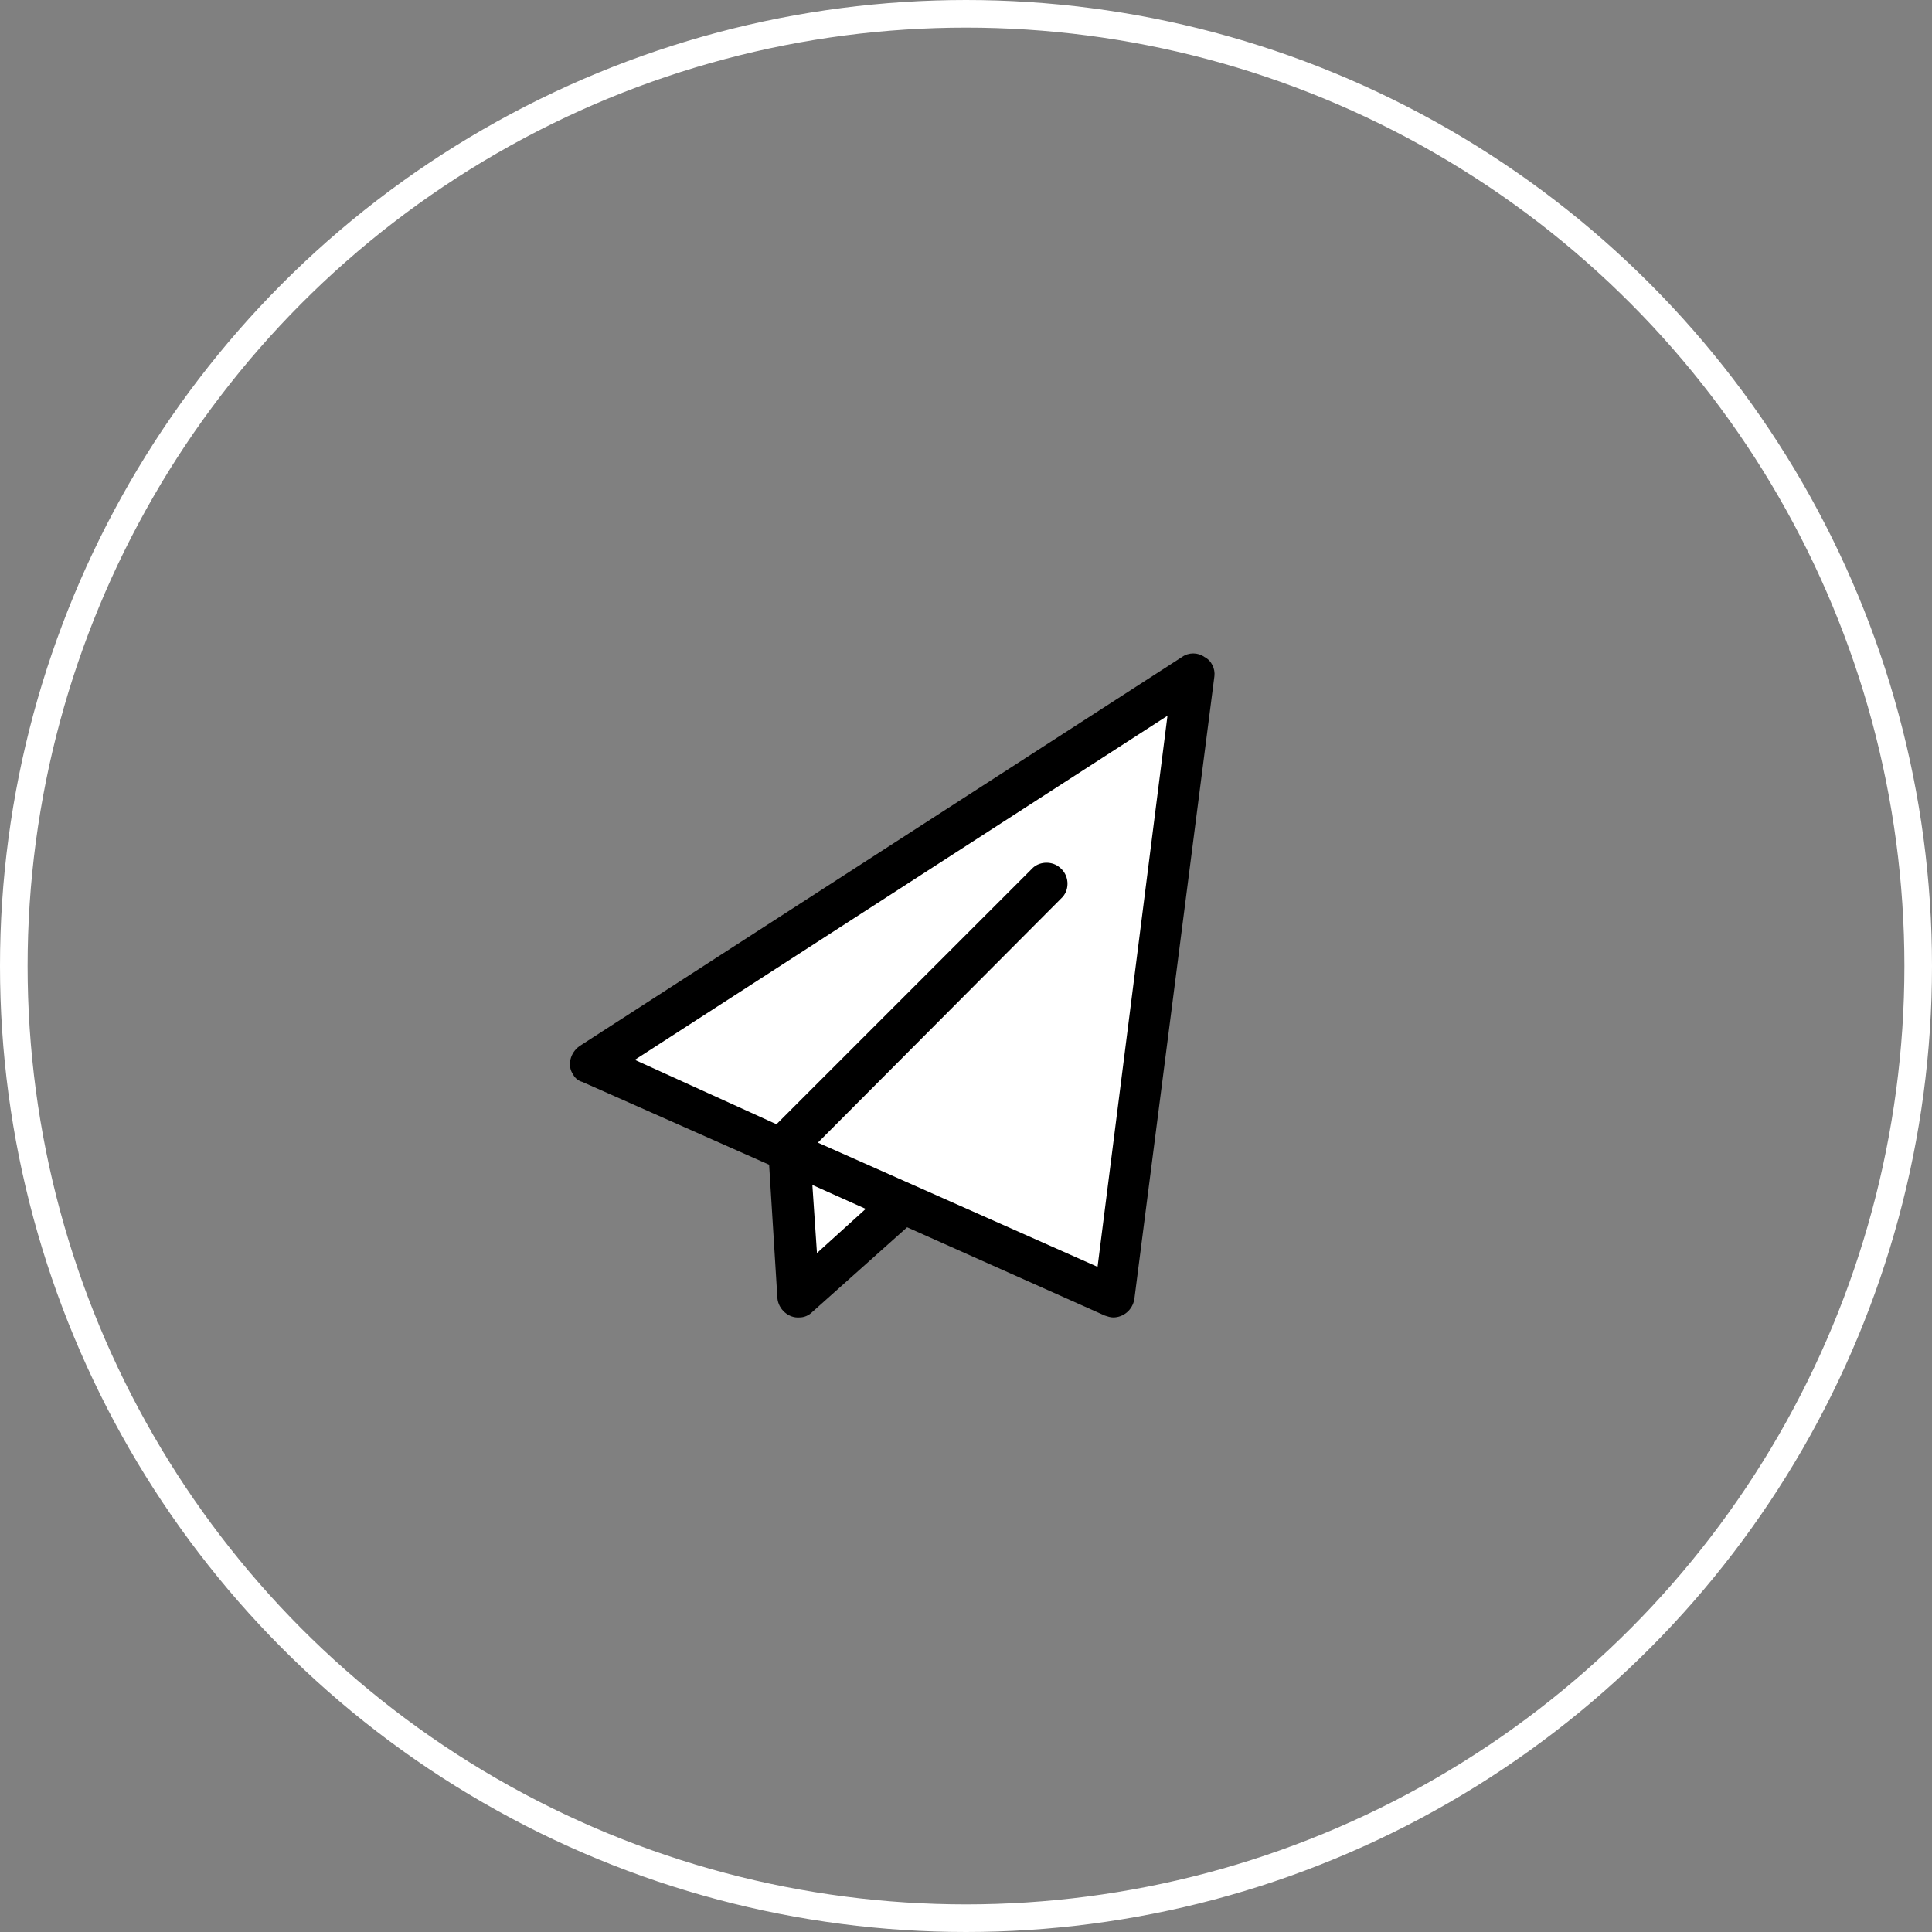
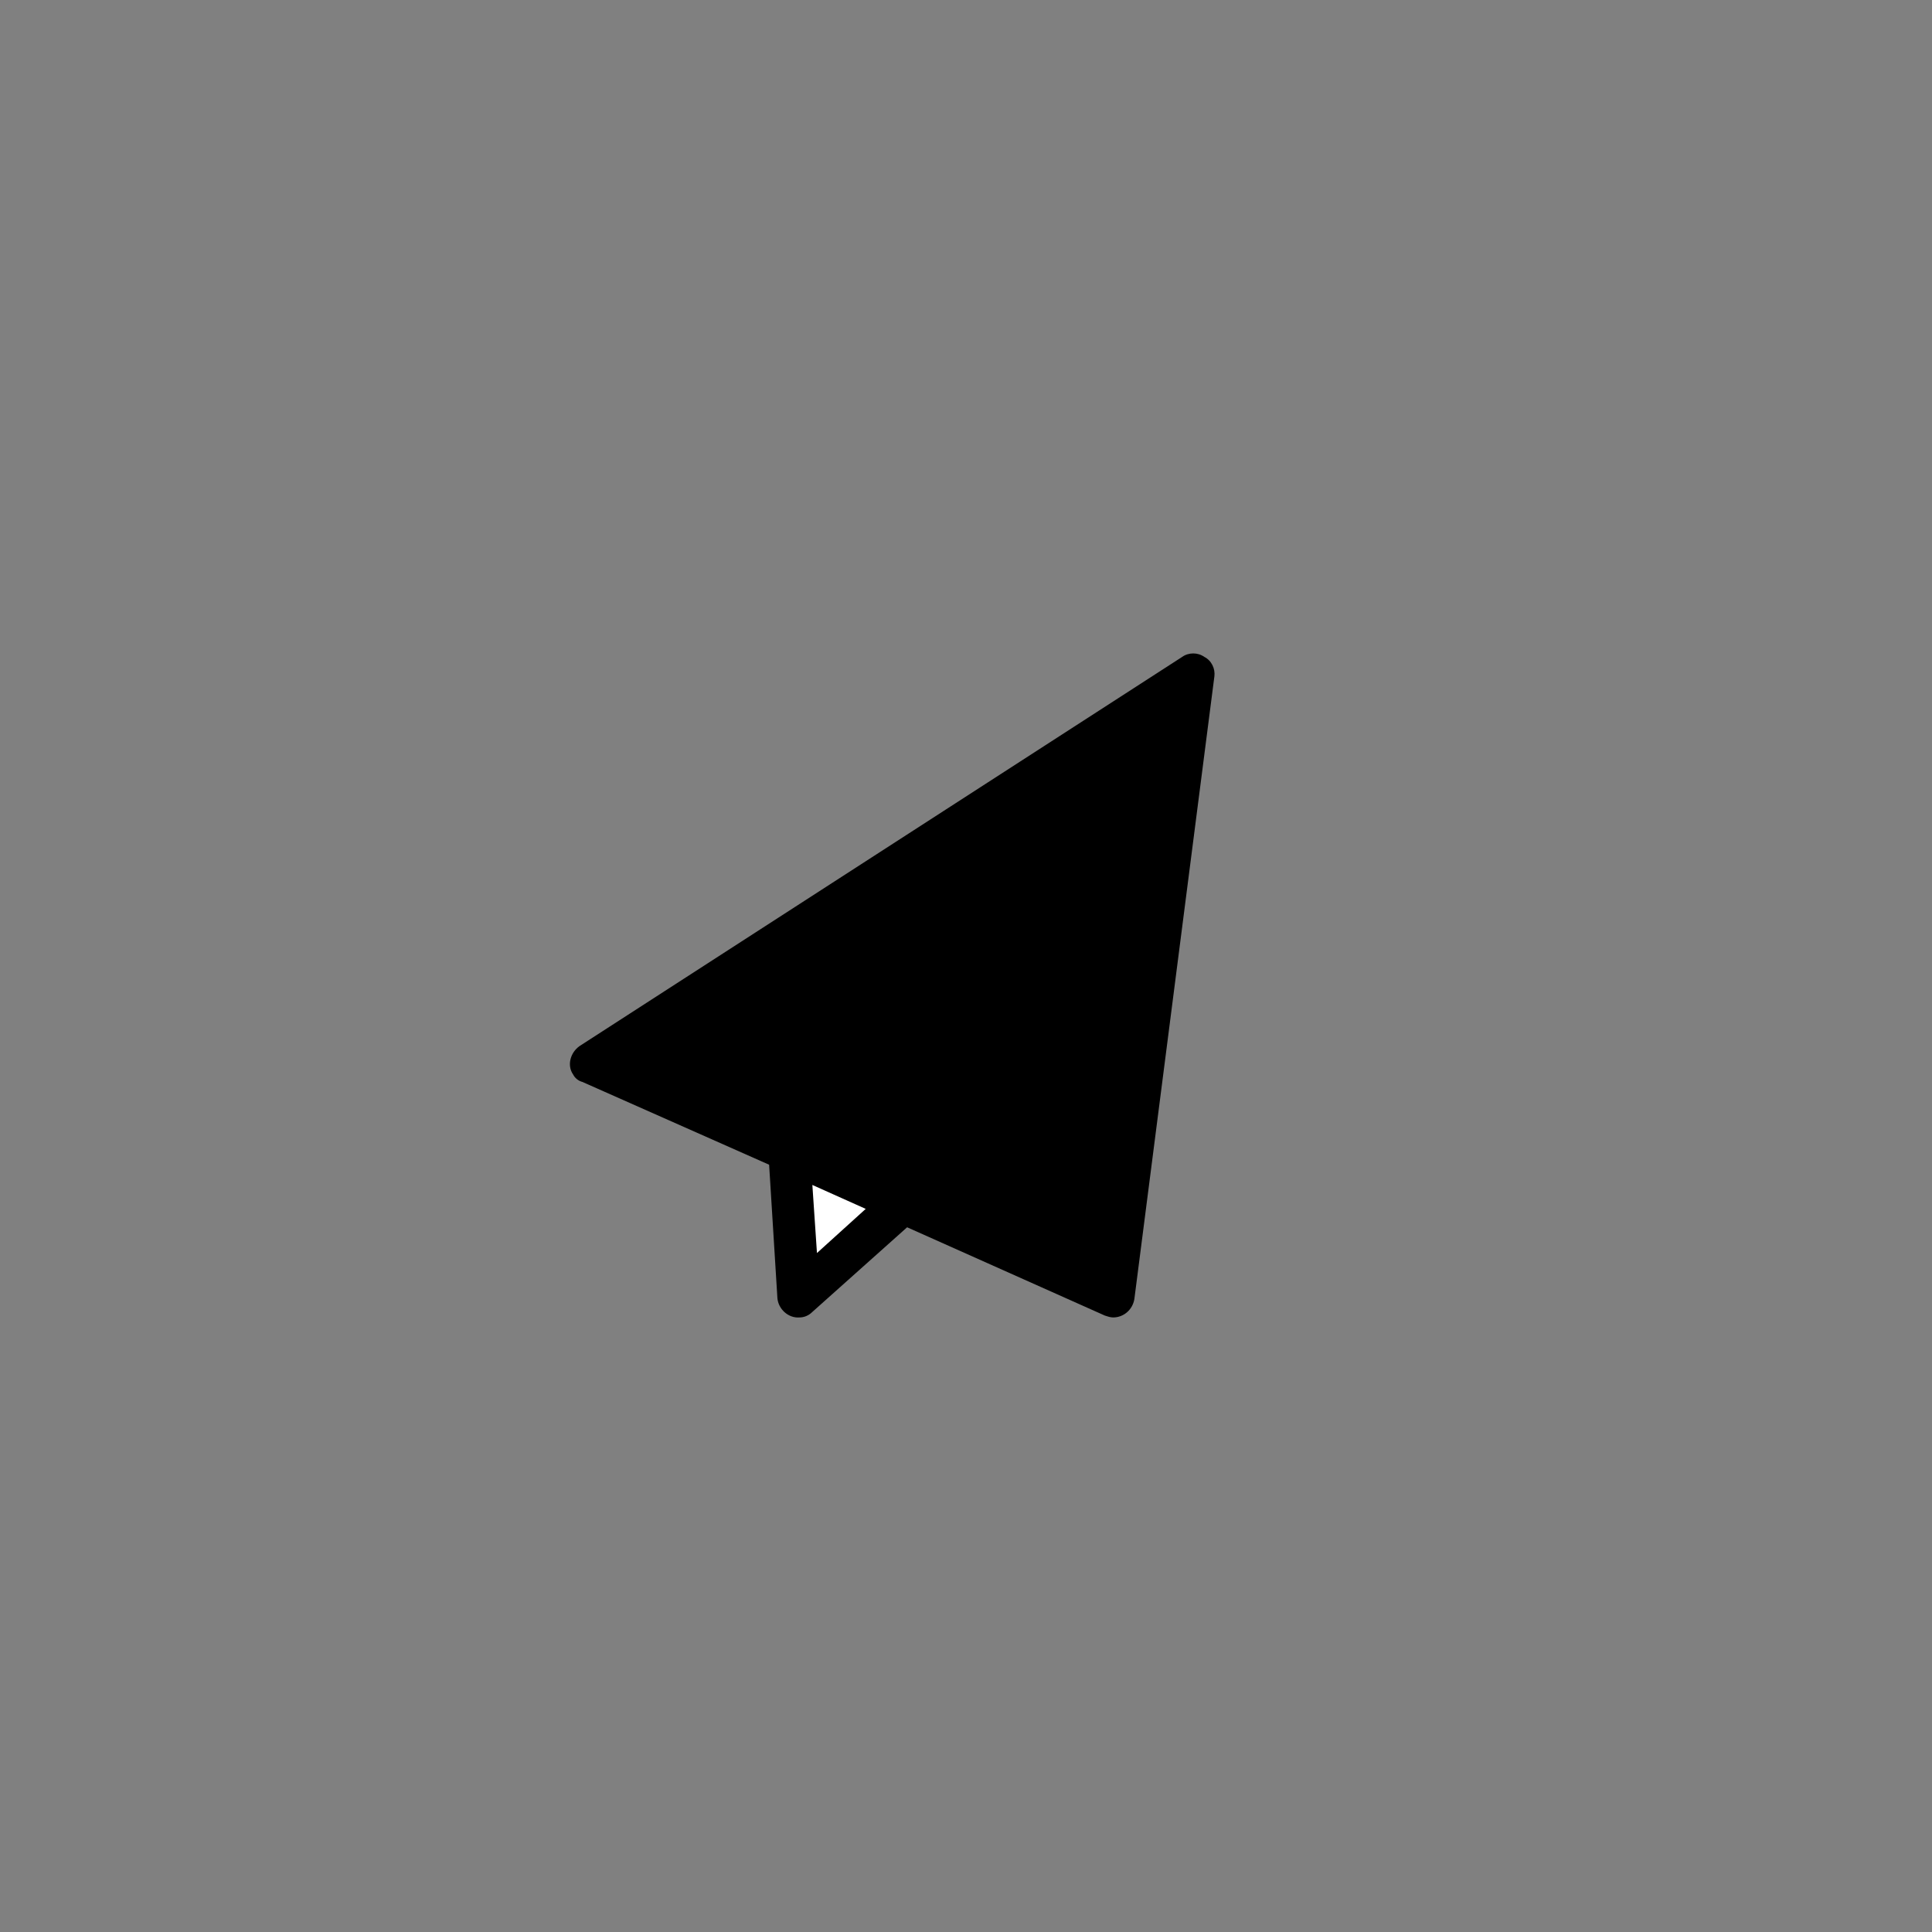
<svg xmlns="http://www.w3.org/2000/svg" version="1.1" id="Ebene_1" x="0px" y="0px" viewBox="0 0 210 210" style="enable-background:new 0 0 210 210;" xml:space="preserve">
  <rect x="0" y="0" width="210" height="210" fill="#808080" stroke="none" />
  <style type="text/css">
	.st0{fill:none;}
	.st1{fill:none;stroke:#FFFFFF;stroke-width:3;}
	.st2{fill:#FFFFFF;}
</style>
  <g>
    <g id="Ellipse_3" transform="translate(1215 6713)">
-       <circle class="st0" cx="-1110" cy="-6608" r="105" />
-       <circle class="st1" cx="-1110" cy="-6608" r="103.5" />
-     </g>
+       </g>
    <g id="Gruppe_288" transform="translate(0 0)">
      <path id="Pfad_281" d="M130.9,71.4c-0.7-0.5-1.7-0.5-2.4,0L63,113.7c-1,0.7-1.4,2.1-0.7,3.1c0.2,0.4,0.6,0.7,1,0.8l20.3,9    l0.9,14.5c0.1,1.2,1.2,2.2,2.4,2.1c0.5,0,1-0.2,1.4-0.6l10.3-9.2l21.5,9.6c0.3,0.1,0.6,0.2,0.9,0.2c1.1,0,2.1-0.8,2.3-2l8.7-67.7    C132.1,72.7,131.7,71.8,130.9,71.4" />
      <path id="Pfad_282" class="st2" d="M88.8,136.2l-0.5-7.4l5.8,2.6L88.8,136.2z" />
-       <path id="Pfad_283" class="st2" d="M119.3,137.7l-30.4-13.5l26.6-26.7c0.8-0.9,0.7-2.4-0.3-3.2c-0.8-0.7-2.1-0.7-2.9,0l-27.9,27.9    L69,115.2l57.9-37.4L119.3,137.7z" />
    </g>
  </g>
</svg>